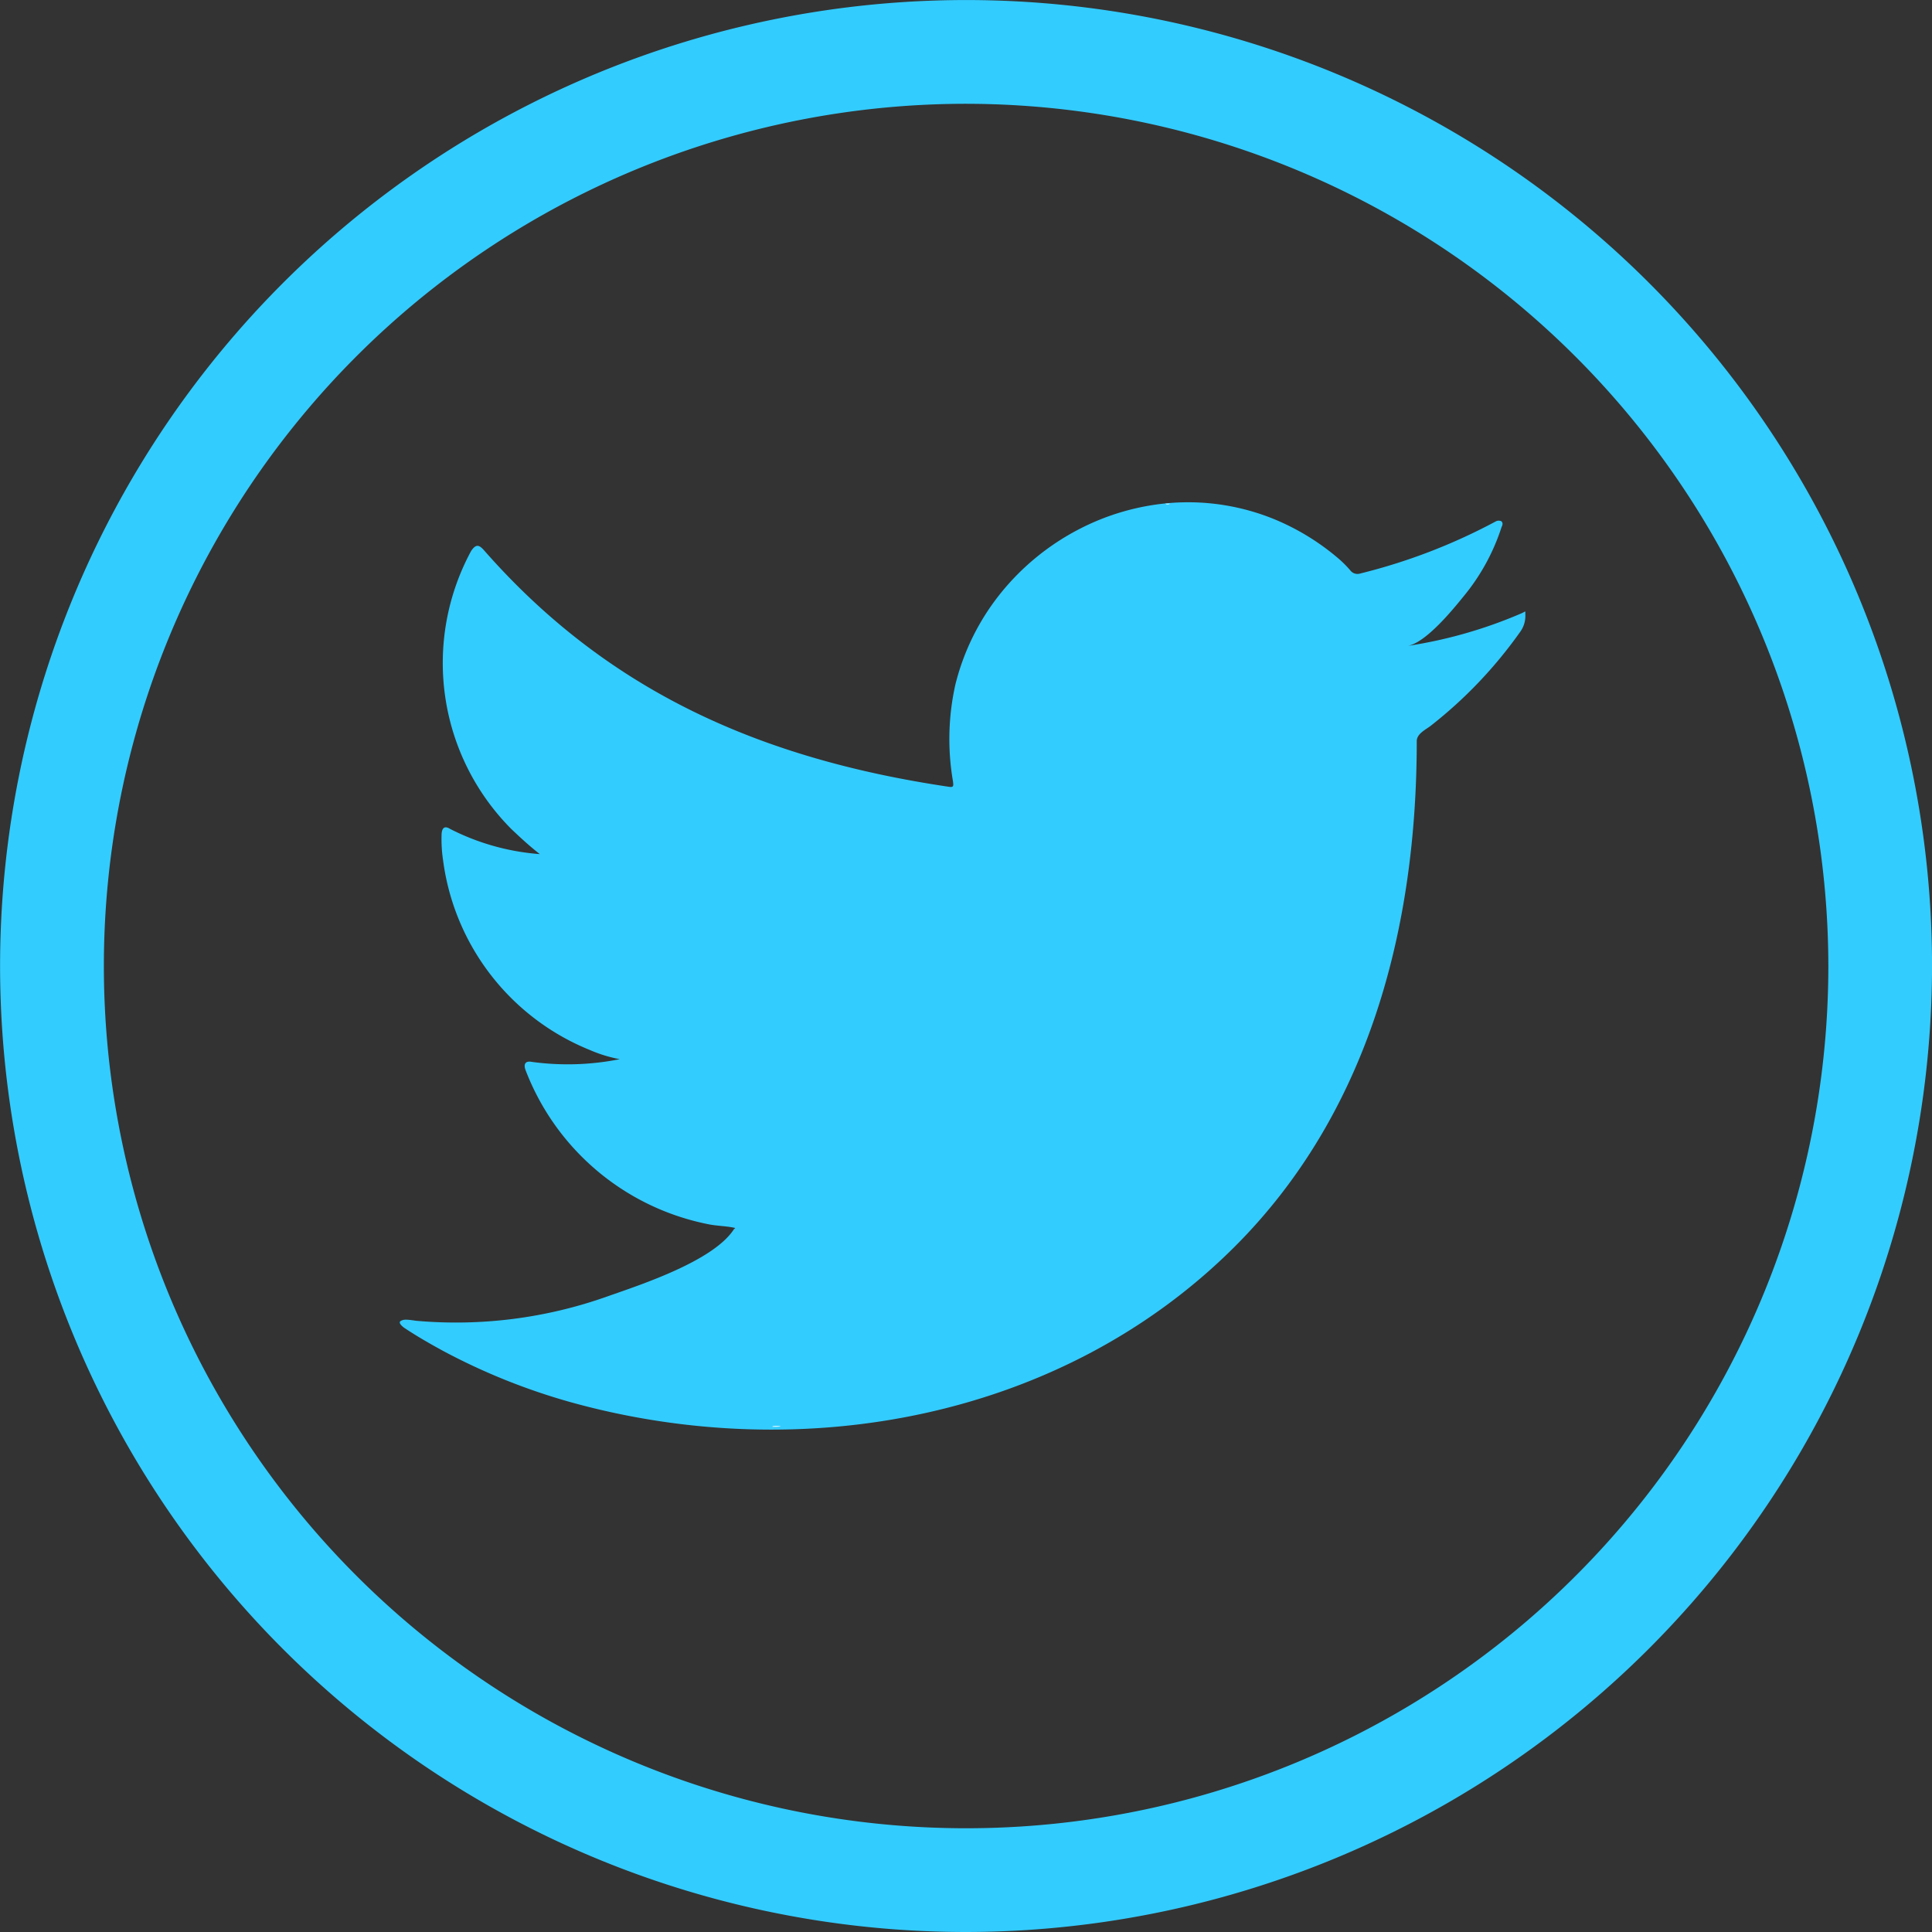
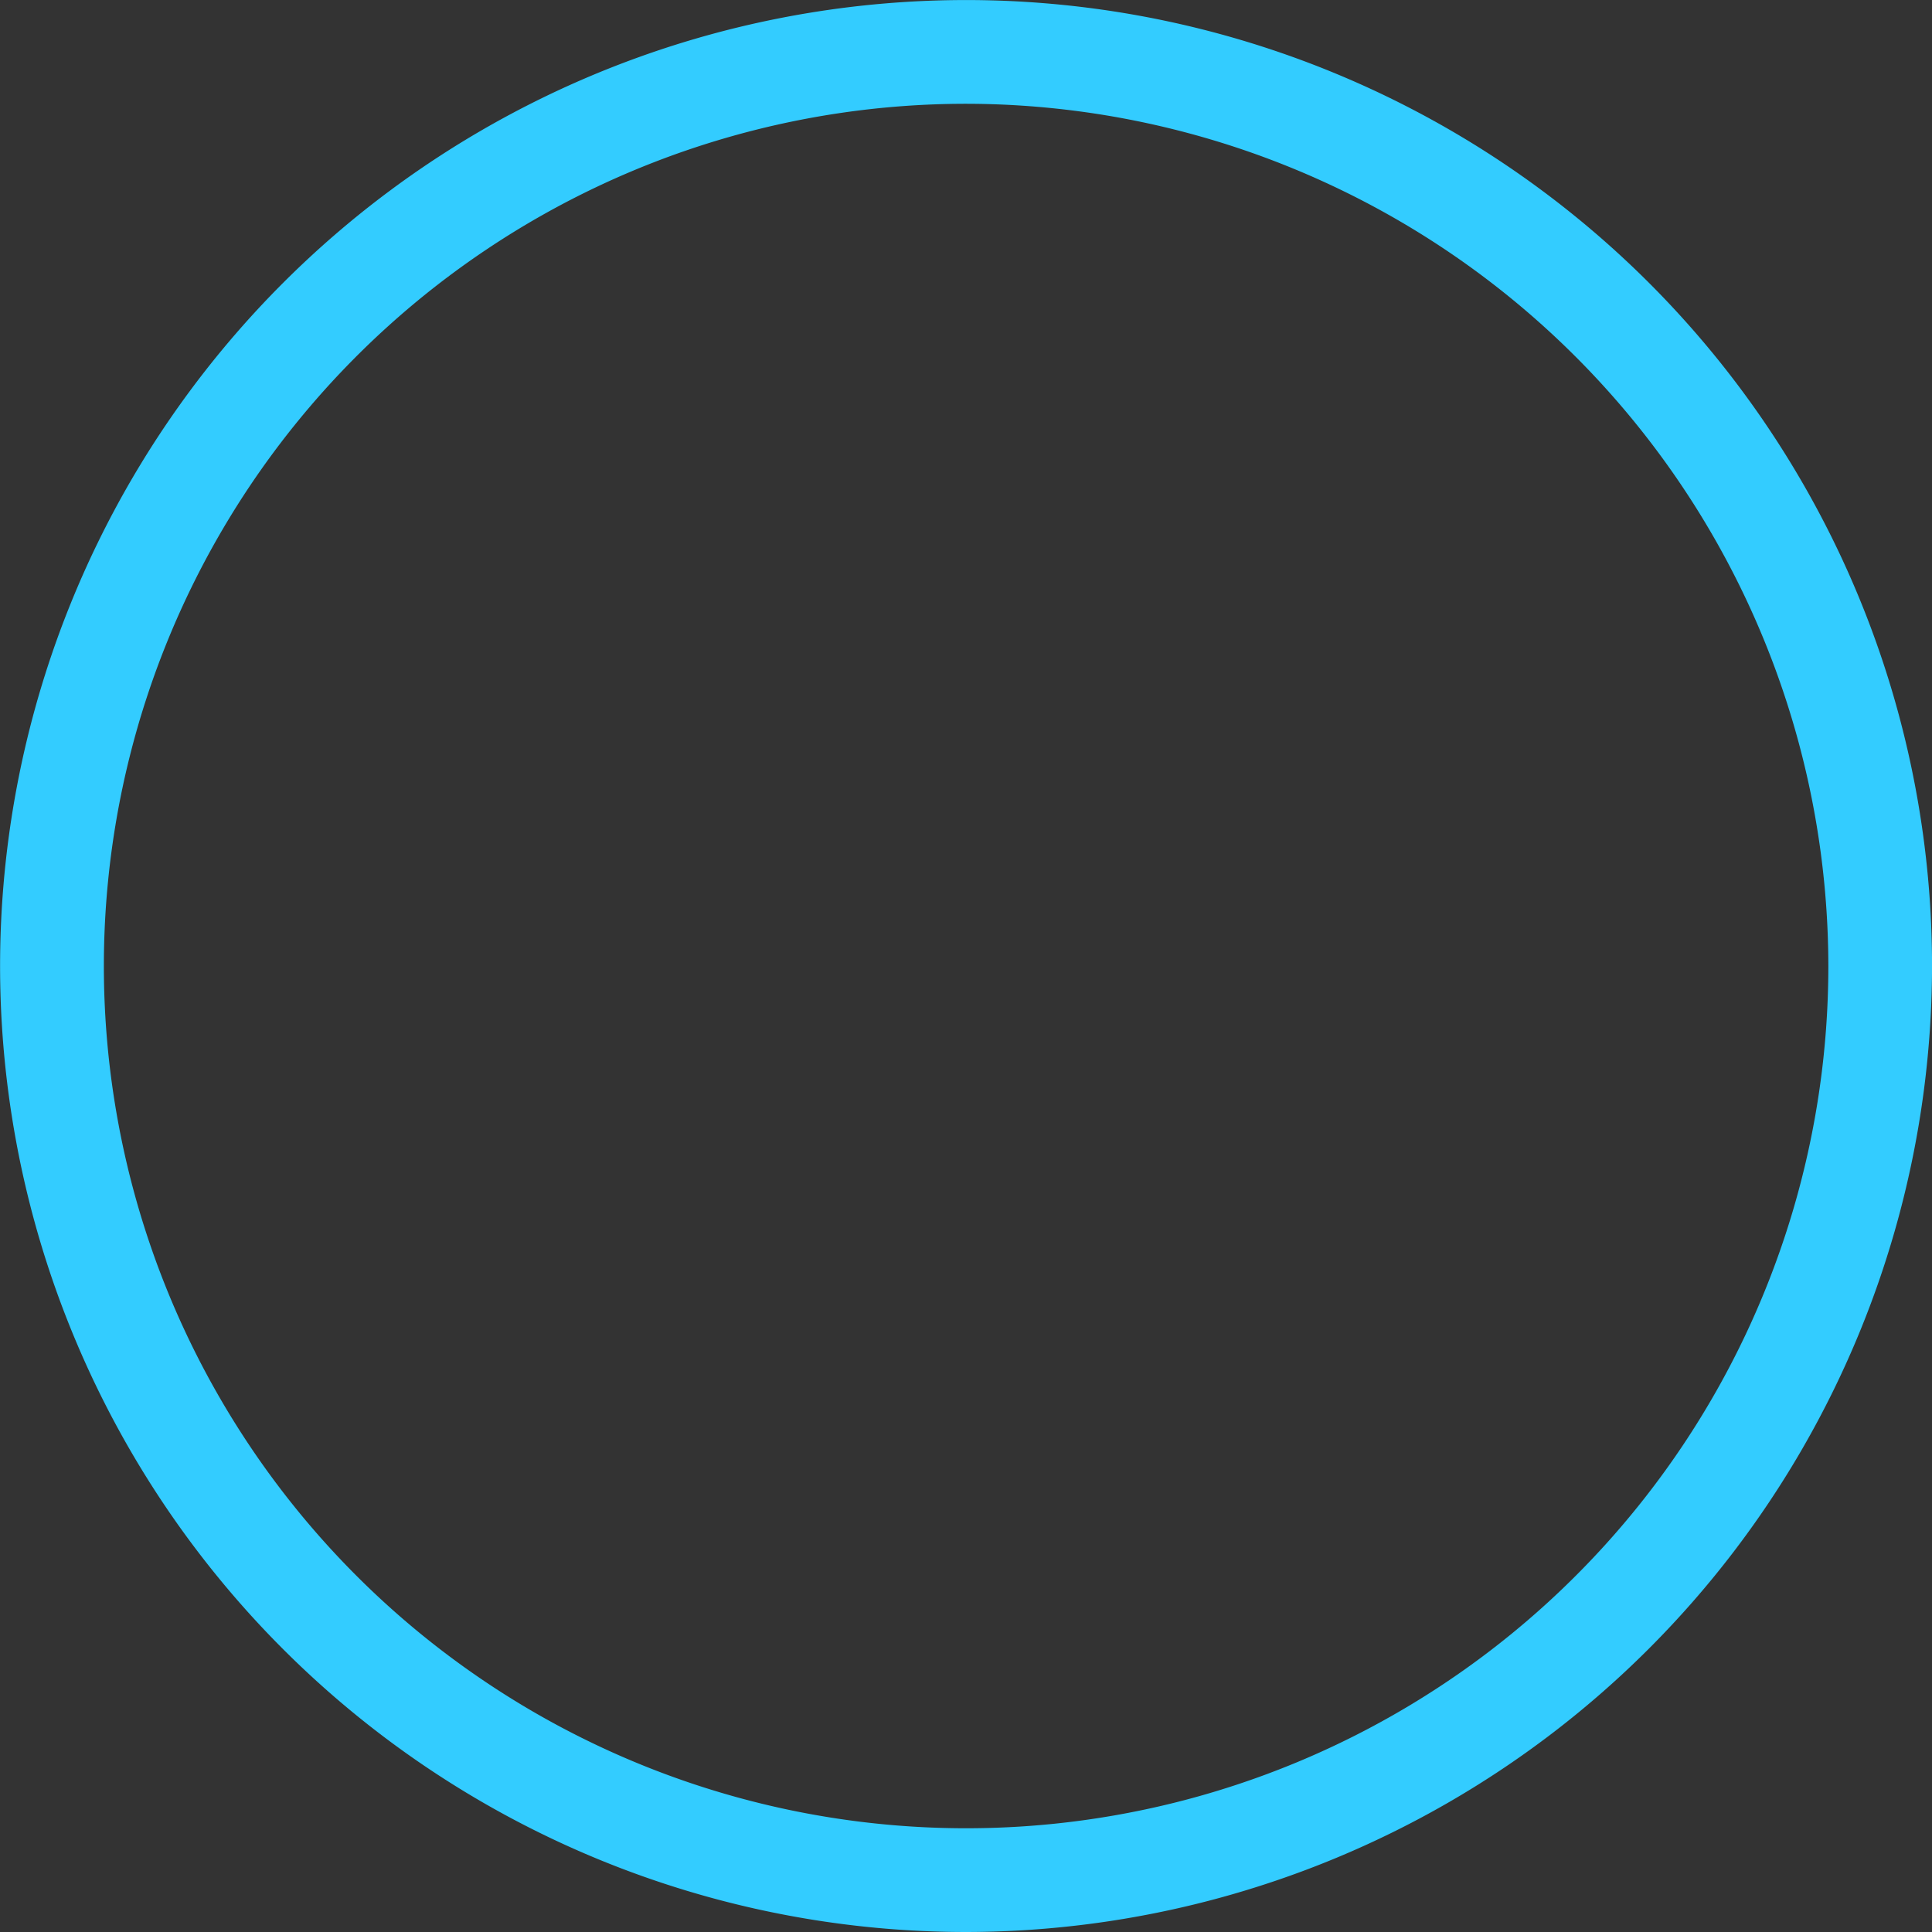
<svg xmlns="http://www.w3.org/2000/svg" id="Group_61" data-name="Group 61" width="44.715" height="44.715" viewBox="0 0 44.715 44.715">
  <rect x="0" y="0" width="44.715" height="44.715" fill="#333333" stroke="none" />
  <g id="Group_54" data-name="Group 54" transform="translate(0 0)">
    <path id="Path_33" data-name="Path 33" d="M72.141,247.662A22.357,22.357,0,1,1,94.5,225.3,22.382,22.382,0,0,1,72.141,247.662Zm0-42.313A19.956,19.956,0,1,0,92.1,225.3,19.978,19.978,0,0,0,72.141,205.349Z" transform="translate(-49.784 -202.947)" fill="#3cf" />
  </g>
  <g id="Group_60" data-name="Group 60" transform="translate(9.245 11.626)">
    <g id="Group_55" data-name="Group 55">
-       <path id="Path_34" data-name="Path 34" d="M87.032,219.711a10.691,10.691,0,0,1-2.632.752c.424-.071,1.049-.839,1.3-1.149a4.852,4.852,0,0,0,.877-1.6c.023-.046.04-.1-.006-.138a.148.148,0,0,0-.139.011,13.444,13.444,0,0,1-3.127,1.2.208.208,0,0,1-.215-.057,2.531,2.531,0,0,0-.274-.279,5.534,5.534,0,0,0-1.515-.928,5.274,5.274,0,0,0-2.323-.374,5.552,5.552,0,0,0-2.2.623,5.691,5.691,0,0,0-1.778,1.452,5.476,5.476,0,0,0-1.062,2.127,5.771,5.771,0,0,0-.057,2.245c.017.125.007.143-.107.125-4.295-.639-7.854-2.176-10.744-5.469-.125-.143-.193-.143-.3.011a5.448,5.448,0,0,0,.929,6.437c.211.2.427.4.66.581a5.457,5.457,0,0,1-2.073-.581c-.125-.079-.188-.034-.2.108a3.247,3.247,0,0,0,.034.616,5.51,5.51,0,0,0,3.4,4.392,3.191,3.191,0,0,0,.689.211,6.137,6.137,0,0,1-2.033.063c-.148-.029-.2.046-.148.188a5.72,5.72,0,0,0,4.272,3.577c.194.034.387.034.582.079-.011.017-.023.017-.034.034-.479.732-2.143,1.275-2.917,1.547a10.453,10.453,0,0,1-4.432.567c-.238-.035-.288-.033-.353,0s-.008.1.069.159c.3.2.609.377.922.547a14.641,14.641,0,0,0,2.962,1.185c5.324,1.47,11.32.39,15.317-3.581,3.139-3.119,4.239-7.42,4.239-11.726,0-.169.2-.262.318-.351A10.321,10.321,0,0,0,87,220.149a.629.629,0,0,0,.128-.415v-.023C87.129,219.642,87.138,219.664,87.032,219.711Z" transform="translate(-61.07 -217.139)" fill="#3cf" />
-     </g>
+       </g>
    <g id="Group_56" data-name="Group 56" transform="translate(7.739 21.372)">
-       <path id="Path_35" data-name="Path 35" d="M70.518,243.228Z" transform="translate(-70.518 -243.228)" fill="#fff" fill-rule="evenodd" />
-     </g>
+       </g>
    <g id="Group_57" data-name="Group 57" transform="translate(7.541 21.372)">
-       <path id="Path_36" data-name="Path 36" d="M70.474,243.228c-.034,0-.43,0,0,0Z" transform="translate(-70.275 -243.228)" fill="#fff" fill-rule="evenodd" />
-     </g>
+       </g>
    <g id="Group_58" data-name="Group 58" transform="translate(8.617 21.376)">
-       <path id="Path_37" data-name="Path 37" d="M71.589,243.252c0-.043.461,0,0,0C71.589,243.229,71.646,243.252,71.589,243.252Z" transform="translate(-71.589 -243.232)" fill="#fff" fill-rule="evenodd" />
-     </g>
+       </g>
    <g id="Group_59" data-name="Group 59" transform="translate(17.726 0.031)">
-       <path id="Path_38" data-name="Path 38" d="M82.816,217.177a.092.092,0,0,1-.107,0Z" transform="translate(-82.709 -217.177)" fill="#fff" fill-rule="evenodd" />
-     </g>
+       </g>
  </g>
</svg>